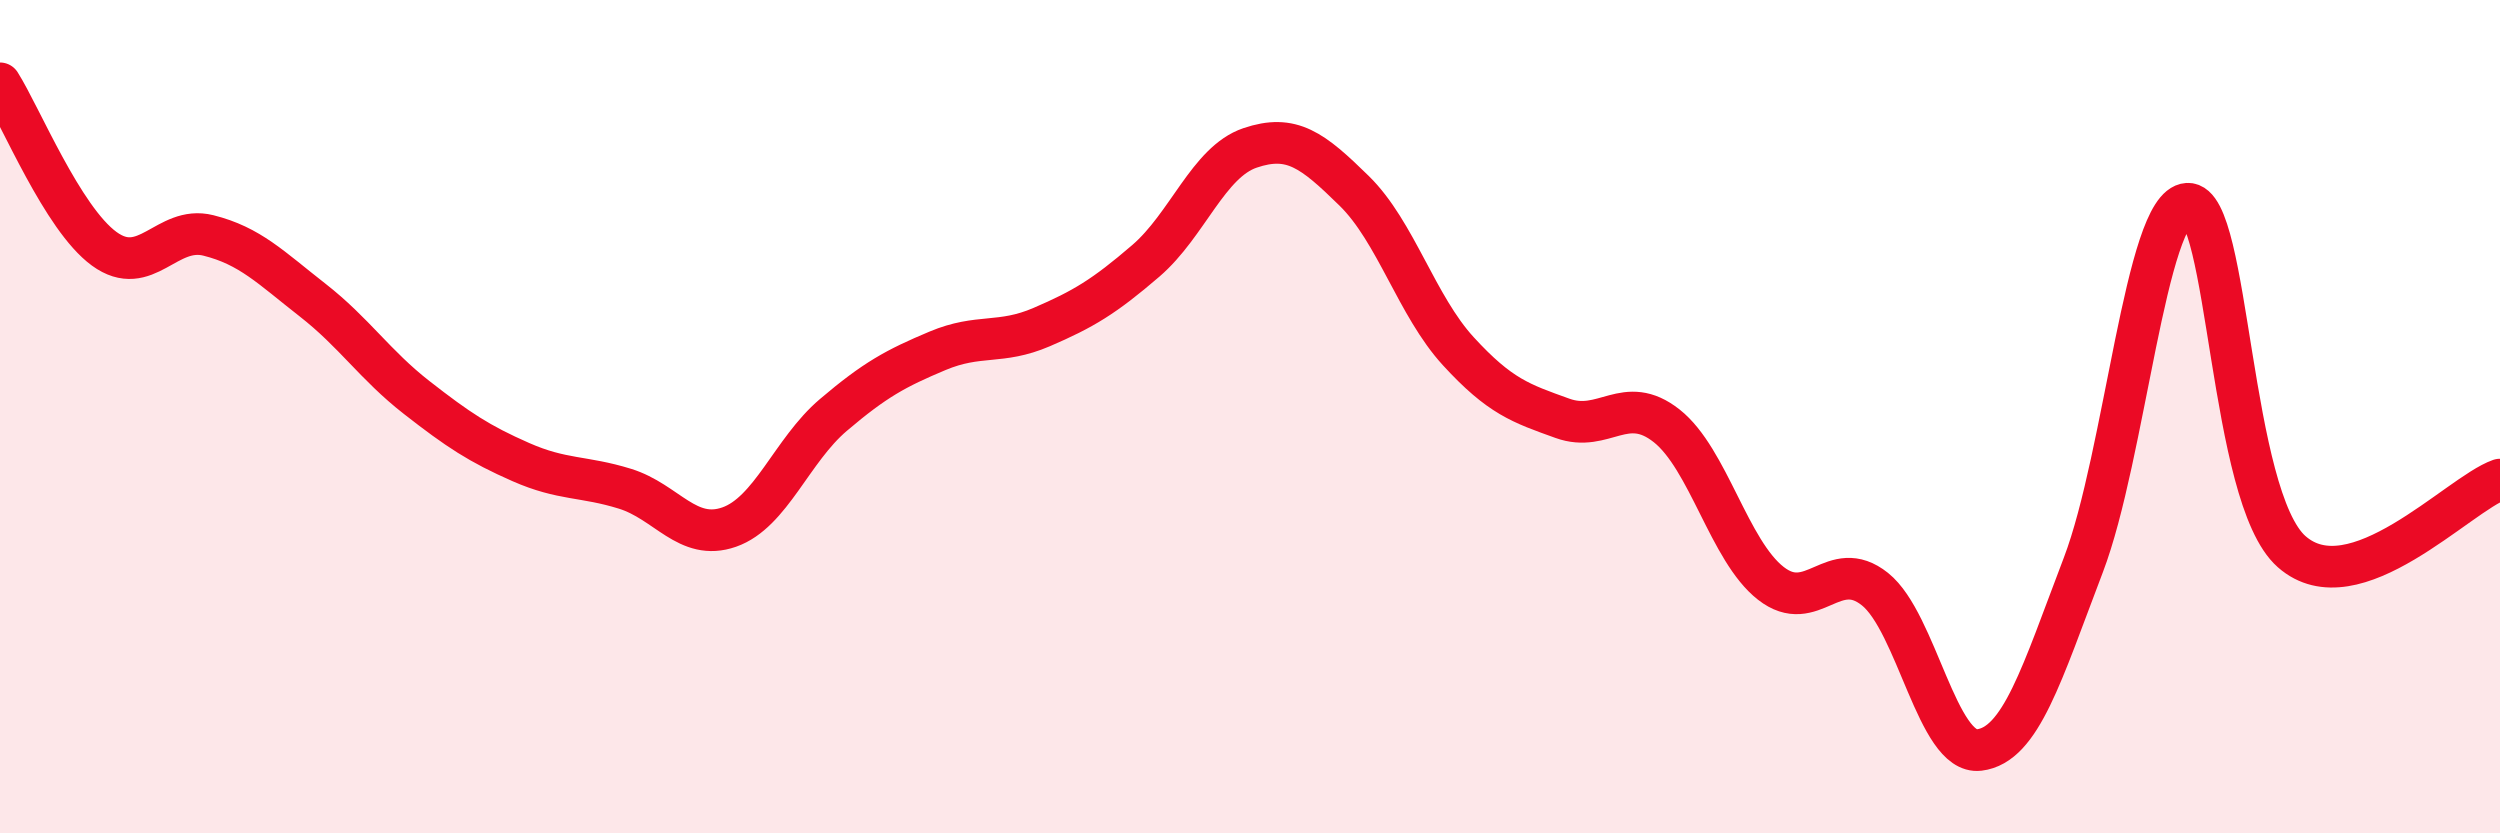
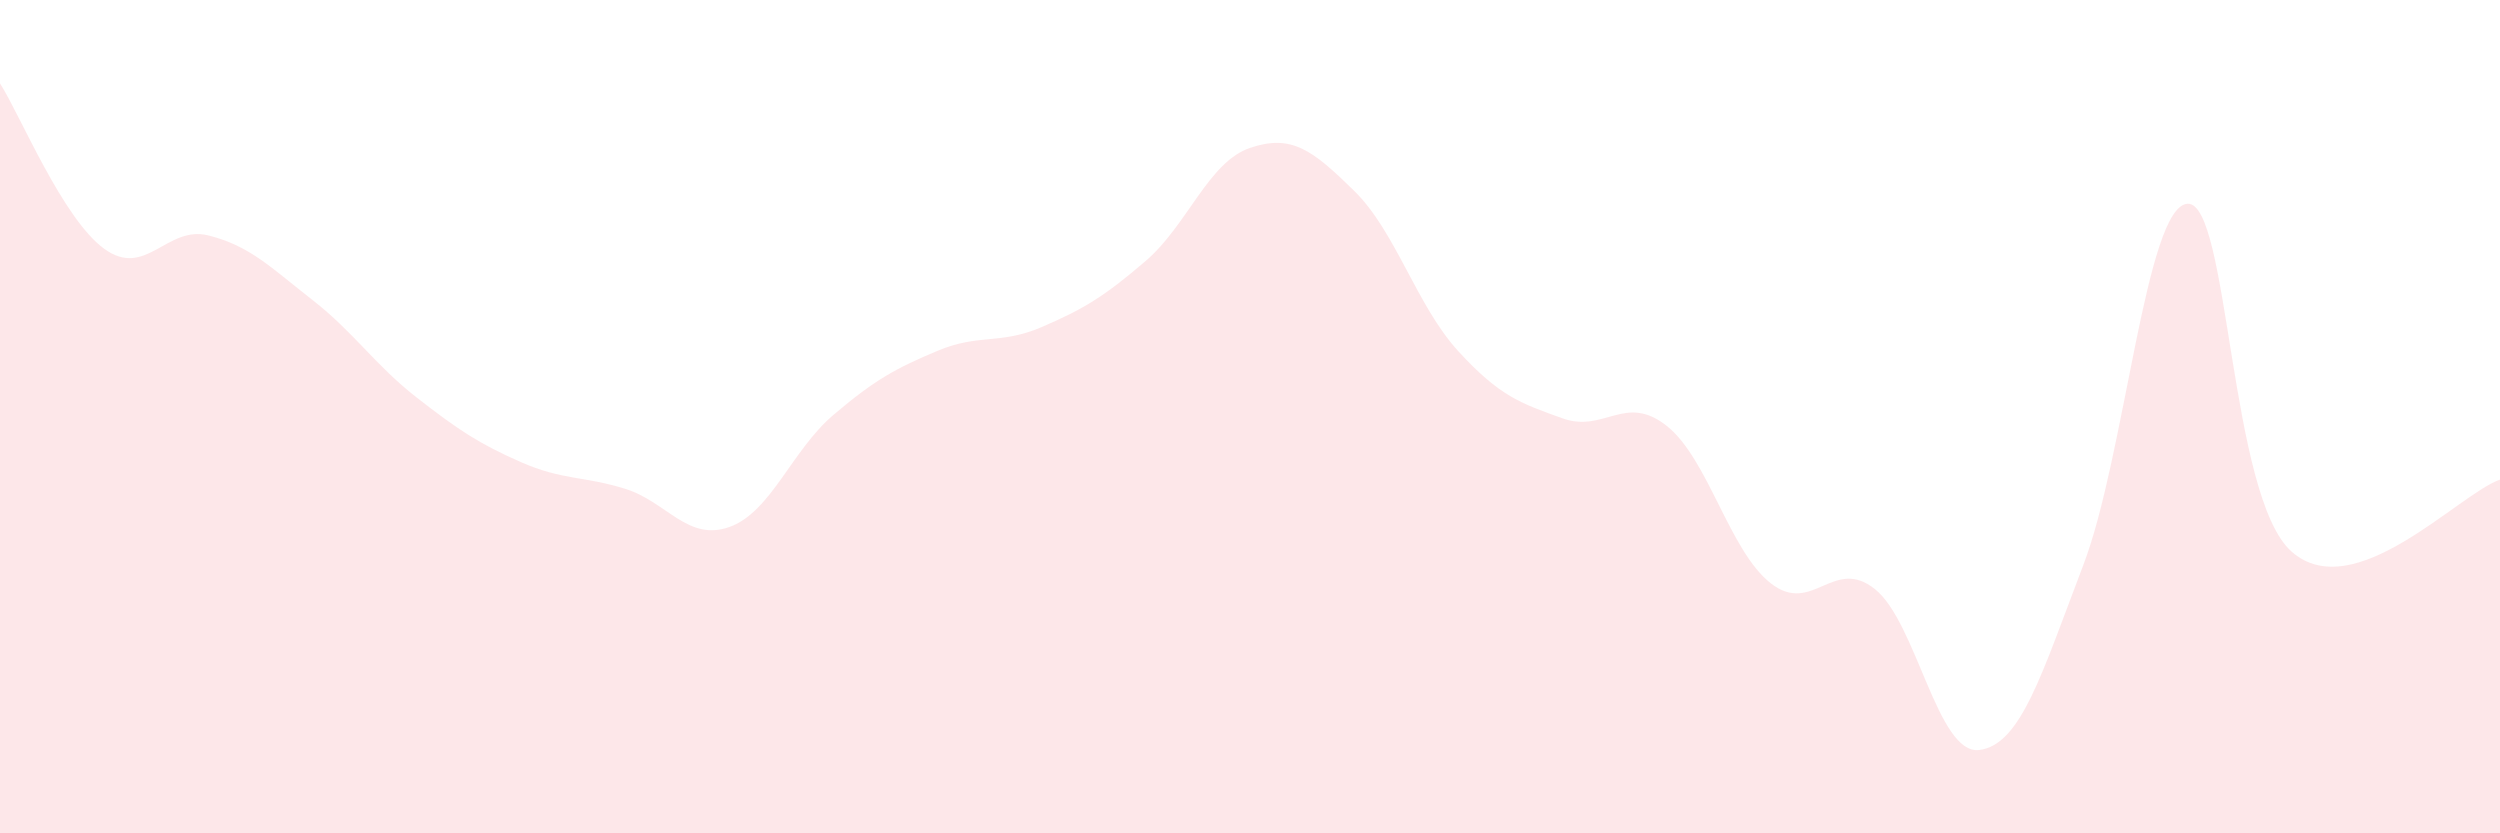
<svg xmlns="http://www.w3.org/2000/svg" width="60" height="20" viewBox="0 0 60 20">
  <path d="M 0,2 C 0.5,2.79 1.5,5.24 2.5,5.97 C 3.5,6.7 4,5.4 5,5.65 C 6,5.9 6.5,6.42 7.5,7.2 C 8.5,7.98 9,8.76 10,9.54 C 11,10.32 11.5,10.65 12.5,11.09 C 13.5,11.53 14,11.42 15,11.73 C 16,12.04 16.5,13 17.5,12.65 C 18.5,12.3 19,10.81 20,9.96 C 21,9.11 21.5,8.84 22.5,8.42 C 23.5,8 24,8.28 25,7.85 C 26,7.42 26.5,7.12 27.5,6.26 C 28.5,5.4 29,3.89 30,3.55 C 31,3.21 31.5,3.6 32.5,4.58 C 33.5,5.56 34,7.34 35,8.43 C 36,9.52 36.5,9.68 37.5,10.04 C 38.5,10.4 39,9.43 40,10.22 C 41,11.01 41.5,13.22 42.5,14 C 43.5,14.78 44,13.34 45,14.14 C 46,14.94 46.5,18.12 47.5,18 C 48.5,17.88 49,16.18 50,13.56 C 51,10.94 51.5,4.95 52.5,4.89 C 53.5,4.83 53.5,11.92 55,13.24 C 56.5,14.56 59,11.86 60,11.51L60 20L0 20Z" fill="#EB0A25" opacity="0.1" stroke-linecap="round" stroke-linejoin="round" />
-   <path d="M 0,2 C 0.5,2.79 1.5,5.24 2.5,5.97 C 3.5,6.7 4,5.4 5,5.65 C 6,5.9 6.5,6.42 7.5,7.2 C 8.5,7.98 9,8.76 10,9.54 C 11,10.32 11.5,10.65 12.5,11.09 C 13.5,11.53 14,11.42 15,11.73 C 16,12.04 16.5,13 17.5,12.65 C 18.5,12.3 19,10.81 20,9.96 C 21,9.11 21.5,8.84 22.5,8.42 C 23.5,8 24,8.28 25,7.85 C 26,7.42 26.5,7.12 27.5,6.26 C 28.5,5.4 29,3.89 30,3.55 C 31,3.21 31.5,3.6 32.5,4.58 C 33.5,5.56 34,7.34 35,8.43 C 36,9.52 36.5,9.68 37.5,10.04 C 38.5,10.4 39,9.43 40,10.22 C 41,11.01 41.5,13.22 42.5,14 C 43.5,14.78 44,13.34 45,14.14 C 46,14.94 46.5,18.12 47.5,18 C 48.5,17.88 49,16.18 50,13.56 C 51,10.94 51.5,4.95 52.5,4.89 C 53.5,4.83 53.5,11.92 55,13.24 C 56.5,14.56 59,11.86 60,11.51" stroke="#EB0A25" stroke-width="1" fill="none" stroke-linecap="round" stroke-linejoin="round" />
</svg>